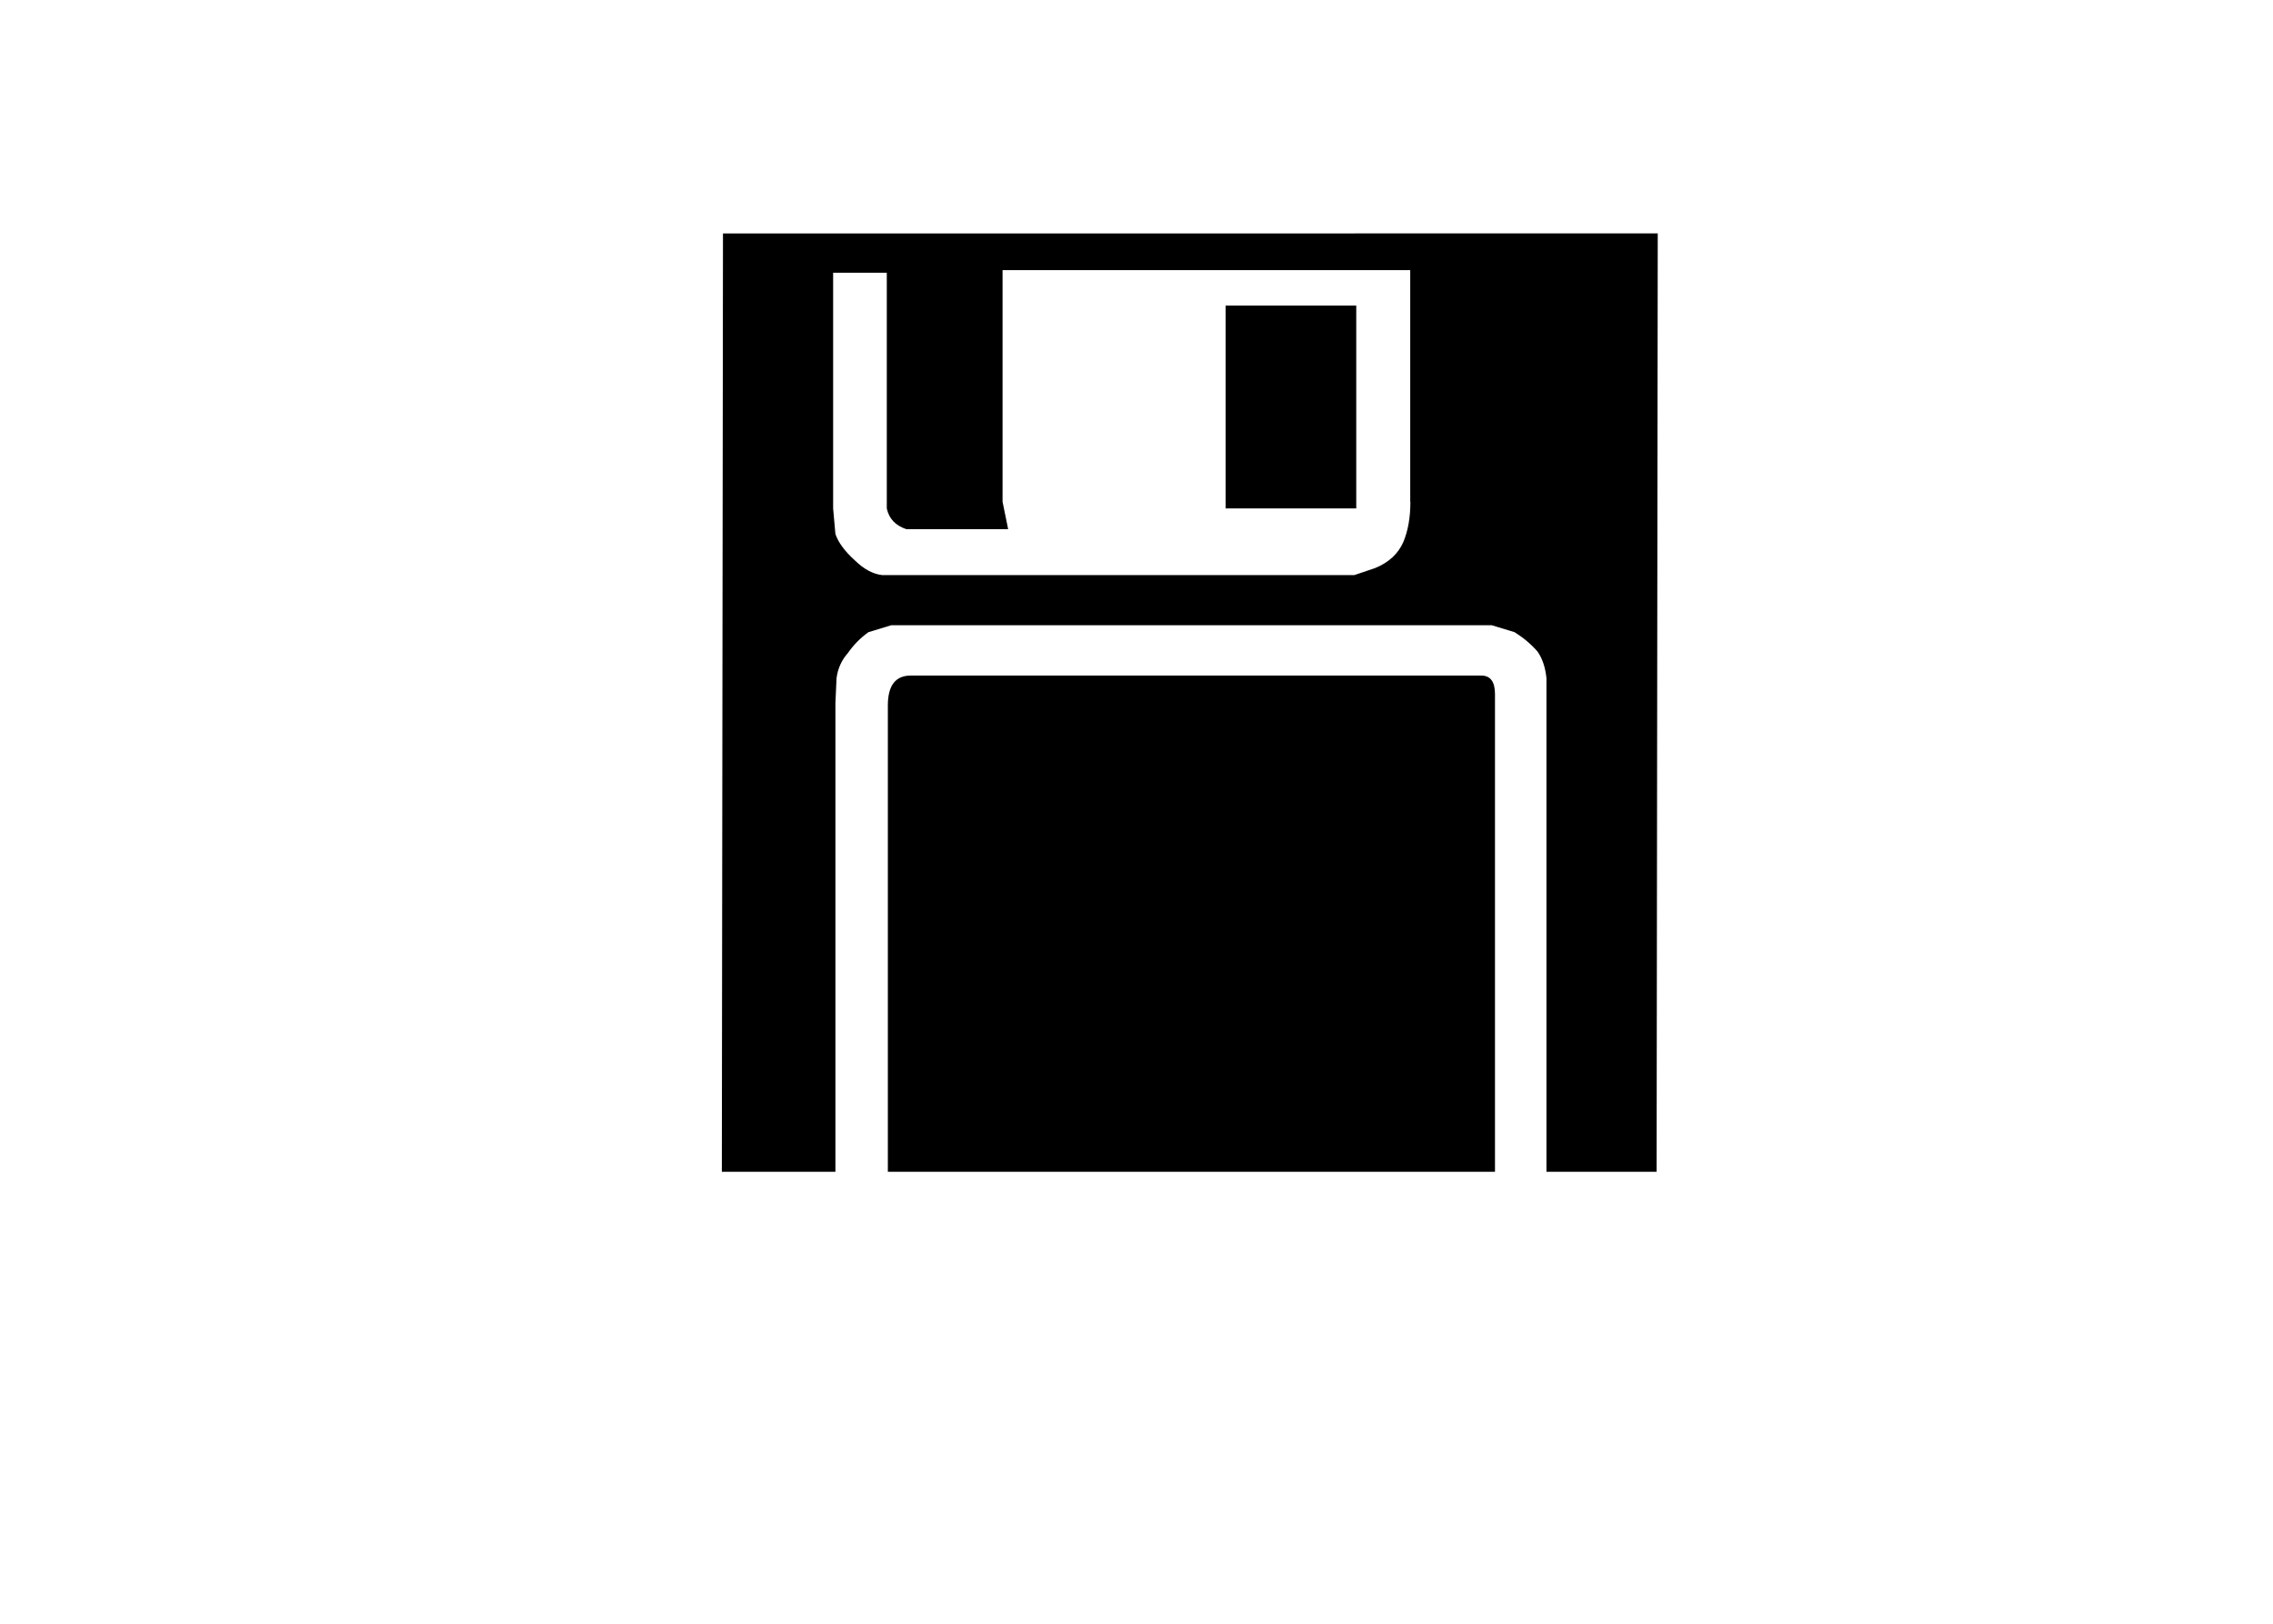
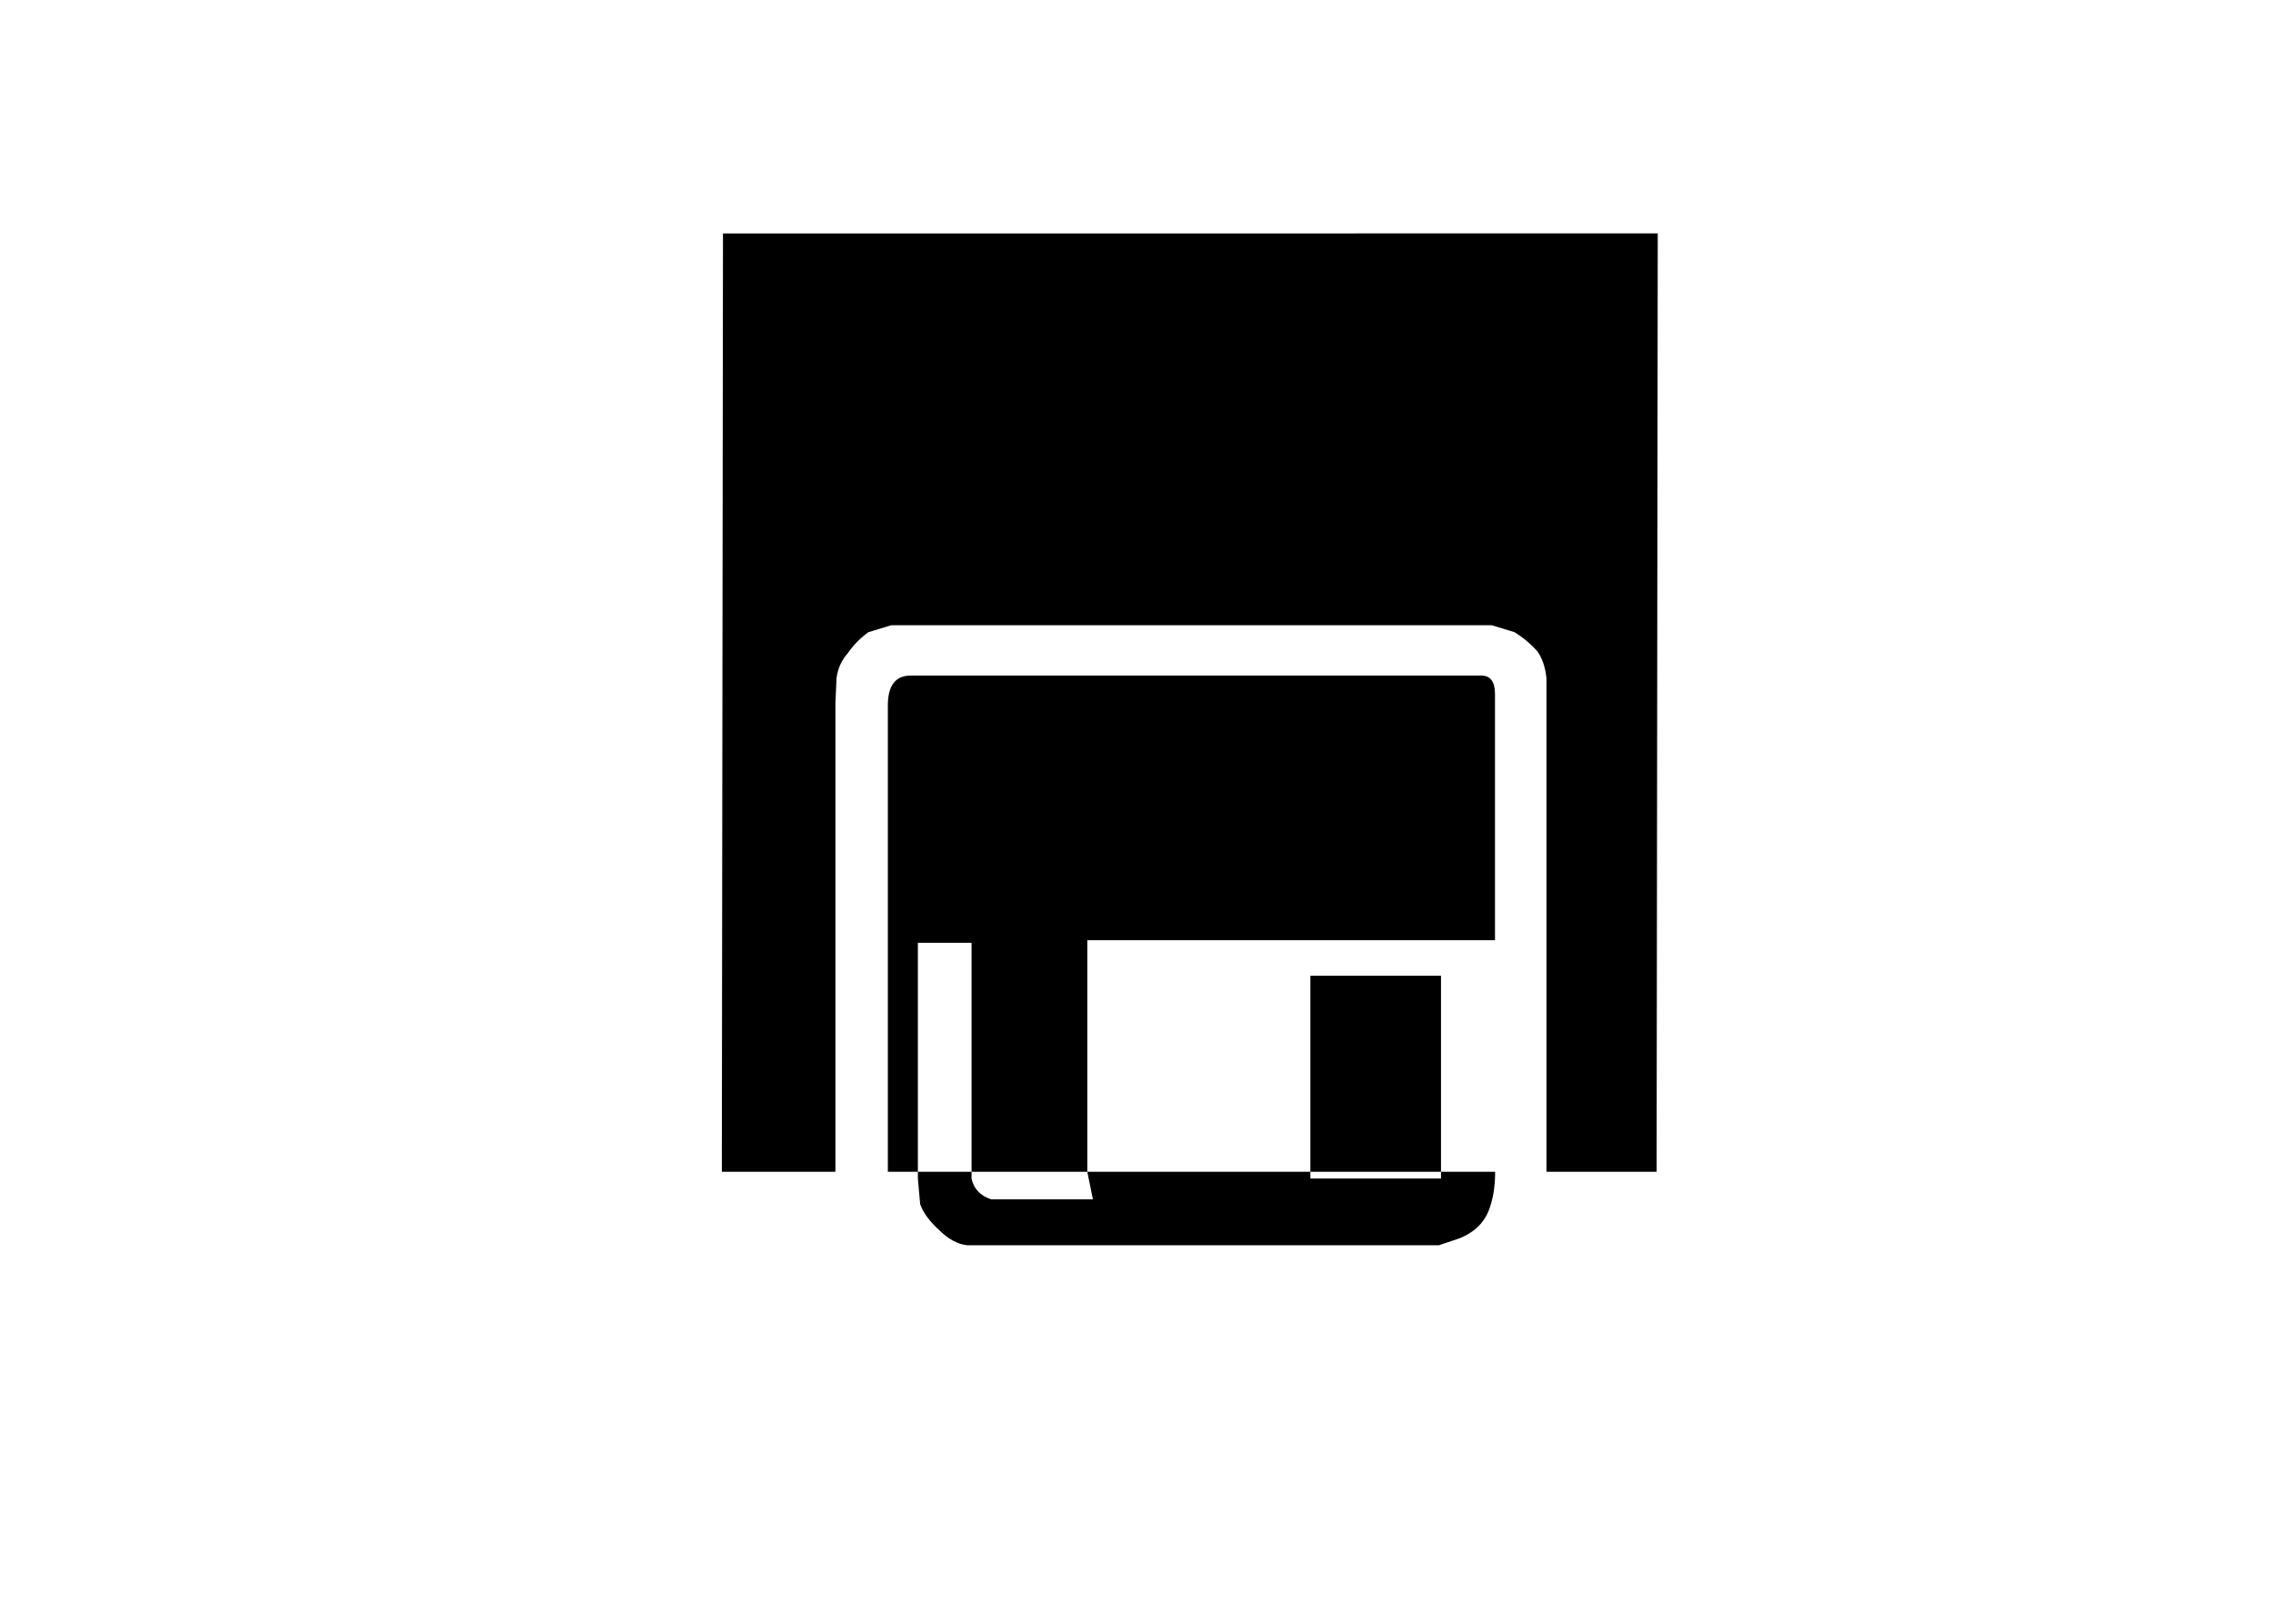
<svg xmlns="http://www.w3.org/2000/svg" xmlns:ns1="http://www.inkscape.org/namespaces/inkscape" xmlns:ns2="http://sodipodi.sourceforge.net/DTD/sodipodi-0.dtd" width="28mm" height="20mm" viewBox="0 0 28 20" version="1.1" id="svg1" ns1:version="1.3.2 (091e20e, 2023-11-25, custom)" ns2:docname="clamshell_disc_icon.svg">
  <ns2:namedview id="namedview1" pagecolor="#ffffff" bordercolor="#000000" borderopacity="0.25" ns1:showpageshadow="2" ns1:pageopacity="0.0" ns1:pagecheckerboard="0" ns1:deskcolor="#d1d1d1" ns1:document-units="mm" ns1:zoom="2.0686841" ns1:cx="112.39029" ns1:cy="-124.23356" ns1:window-width="855" ns1:window-height="1040" ns1:window-x="-11" ns1:window-y="21" ns1:window-maximized="0" ns1:current-layer="layer1" />
  <defs id="defs1" />
  <g ns1:label="Layer 1" ns1:groupmode="layer" id="layer1" transform="translate(-100.724,-169.213)">
-     <path style="font-size:14.111px;font-family:'Carr Keys';-inkscape-font-specification:'Carr Keys';stroke:#ab0000;stroke-width:0.265;stroke-opacity:0" d="m 121.145,172.088 -0.014,11.558 h -1.357 v -6.081 q -0.021,-0.2 -0.11,-0.327 -0.117,-0.134 -0.282,-0.238 l -0.282,-0.086 h -7.397 l -0.282,0.086 q -0.148,0.107 -0.251,0.255 -0.117,0.131 -0.141,0.31 l -0.014,0.31 v 5.771 h -1.399 l 0.014,-11.558 h 5.305 z m -2.005,11.558 h -7.479 v -5.743 q 0,-0.369 0.282,-0.369 h 2.019 5.009 q 0.169,0 0.169,0.227 z m -1.044,-8.254 v -0.465 -2.387 h -4.771 -0.251 v 2.853 l 0.069,0.338 h -1.254 q -0.2,-0.066 -0.241,-0.255 v -2.904 h -0.661 v 2.904 l 0.028,0.314 q 0.052,0.155 0.238,0.324 0.169,0.165 0.341,0.183 h 5.812 l 0.255,-0.086 q 0.255,-0.103 0.351,-0.324 0.086,-0.207 0.086,-0.493 z m -0.665,0.083 h -1.609 v -2.498 h 1.609 z" id="text80-0" aria-label="," />
+     <path style="font-size:14.111px;font-family:'Carr Keys';-inkscape-font-specification:'Carr Keys';stroke:#ab0000;stroke-width:0.265;stroke-opacity:0" d="m 121.145,172.088 -0.014,11.558 h -1.357 v -6.081 q -0.021,-0.2 -0.11,-0.327 -0.117,-0.134 -0.282,-0.238 l -0.282,-0.086 h -7.397 l -0.282,0.086 q -0.148,0.107 -0.251,0.255 -0.117,0.131 -0.141,0.31 l -0.014,0.31 v 5.771 h -1.399 l 0.014,-11.558 h 5.305 z m -2.005,11.558 h -7.479 v -5.743 q 0,-0.369 0.282,-0.369 h 2.019 5.009 q 0.169,0 0.169,0.227 z v -0.465 -2.387 h -4.771 -0.251 v 2.853 l 0.069,0.338 h -1.254 q -0.2,-0.066 -0.241,-0.255 v -2.904 h -0.661 v 2.904 l 0.028,0.314 q 0.052,0.155 0.238,0.324 0.169,0.165 0.341,0.183 h 5.812 l 0.255,-0.086 q 0.255,-0.103 0.351,-0.324 0.086,-0.207 0.086,-0.493 z m -0.665,0.083 h -1.609 v -2.498 h 1.609 z" id="text80-0" aria-label="," />
  </g>
</svg>